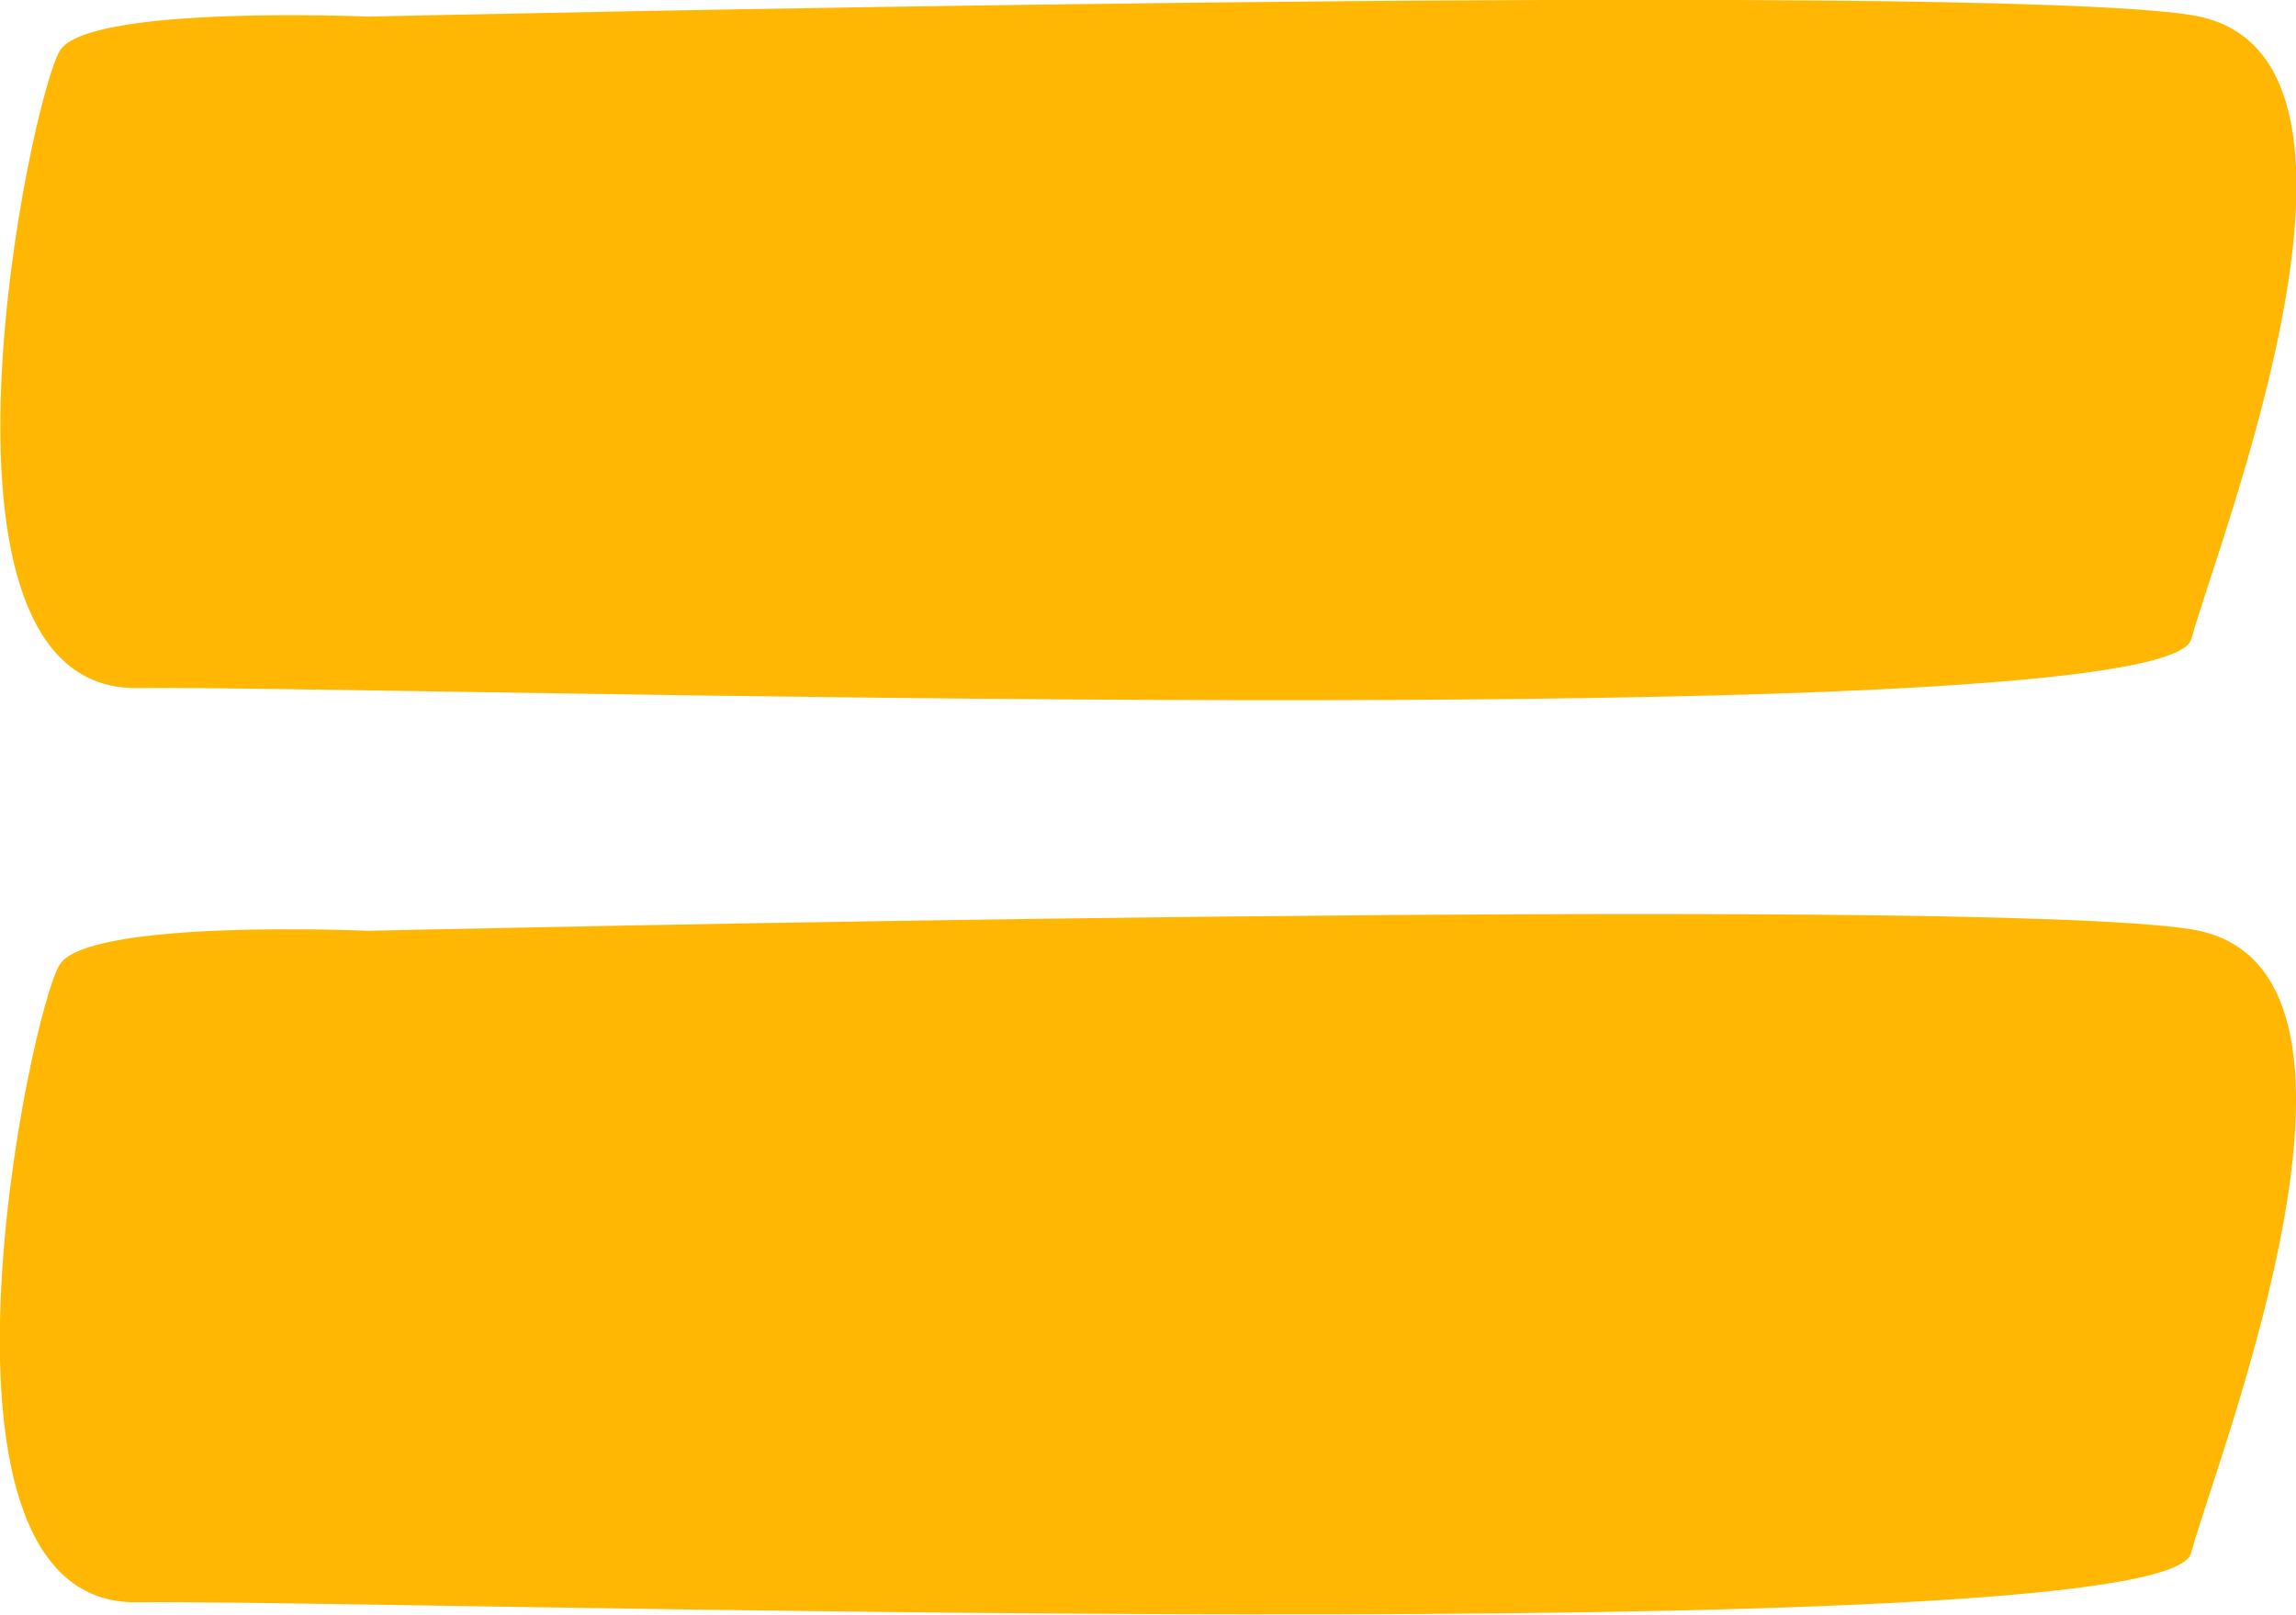
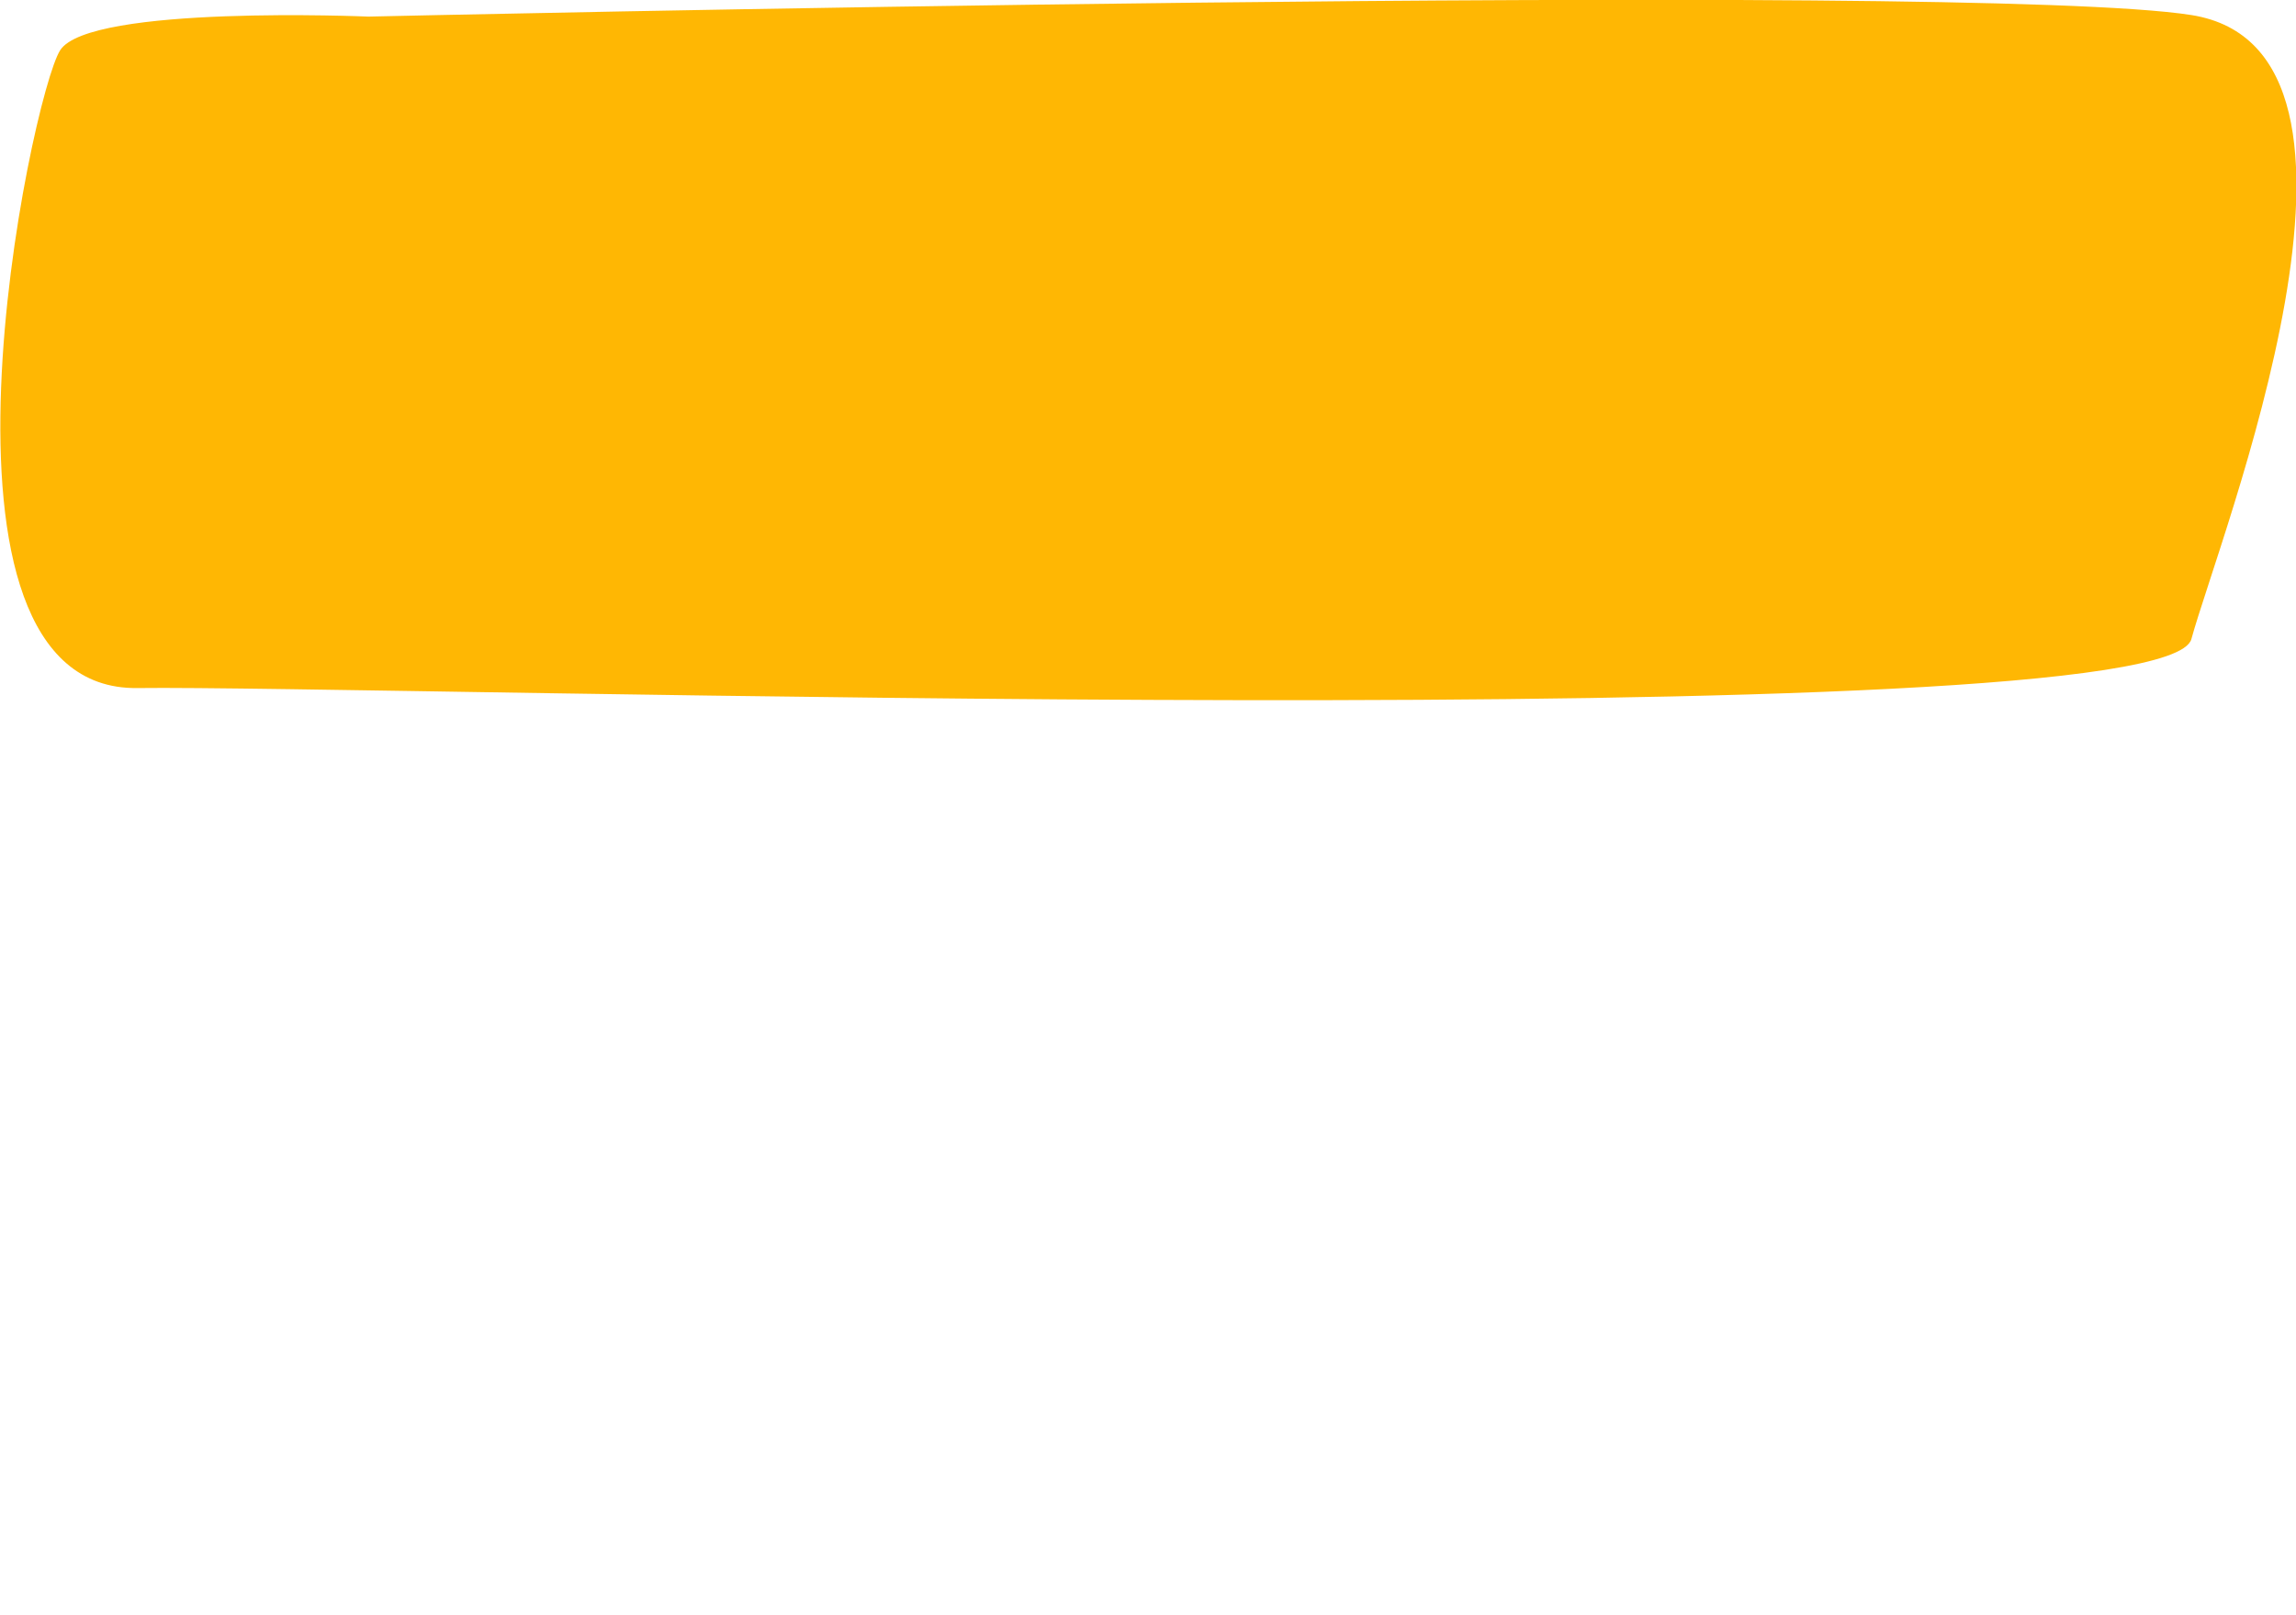
<svg xmlns="http://www.w3.org/2000/svg" id="Layer_2" data-name="Layer 2" viewBox="0 0 59.48 41.84">
  <defs>
    <style> .cls-1 { fill: #ffb703; stroke-width: 0px; } </style>
  </defs>
  <g id="Layer_1-2" data-name="Layer 1">
    <g>
-       <path class="cls-1" d="M9.54,24.12s-7.22-.32-7.99.87-3.99,16.61,2,16.53c5.99-.08,52.5,1.34,53.21-1.27s5.75-15.26,0-16.17-47.22.04-47.22.04Z" />
      <path class="cls-1" d="M9.54.43S2.32.12,1.56,1.3s-3.99,16.61,2,16.53c5.99-.08,52.5,1.34,53.21-1.27s5.75-15.26,0-16.17-47.22.04-47.22.04Z" />
    </g>
  </g>
</svg>